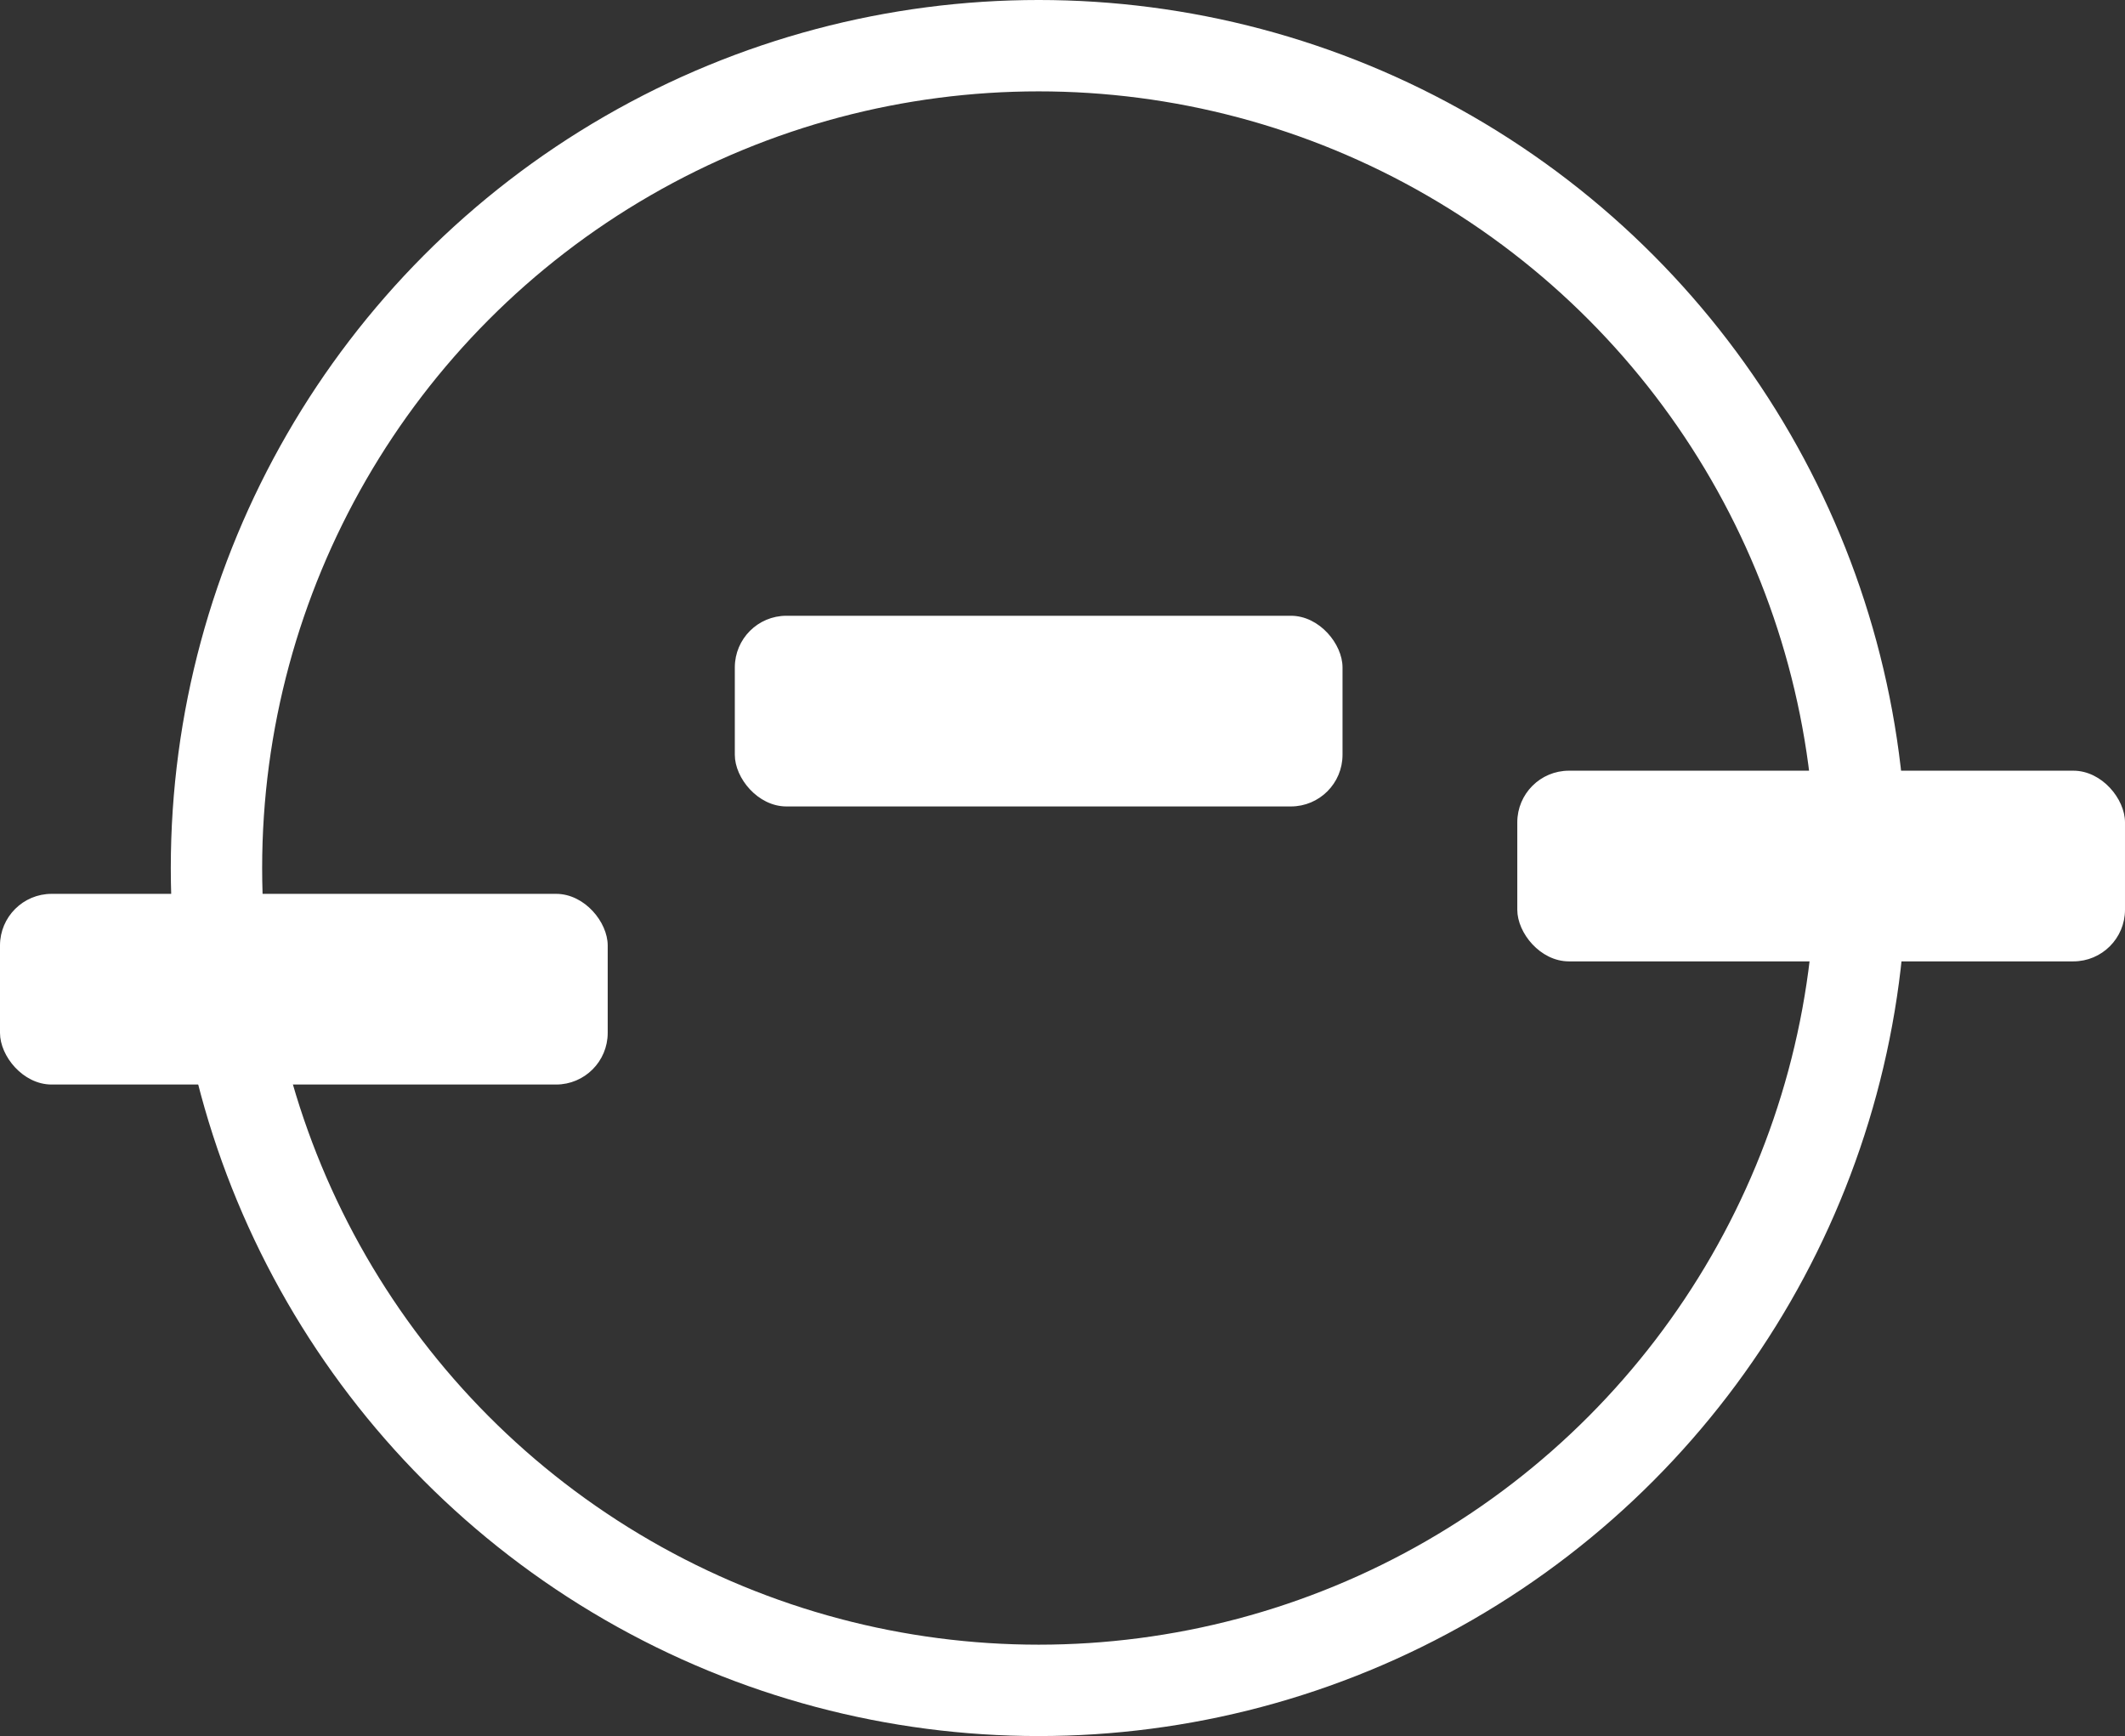
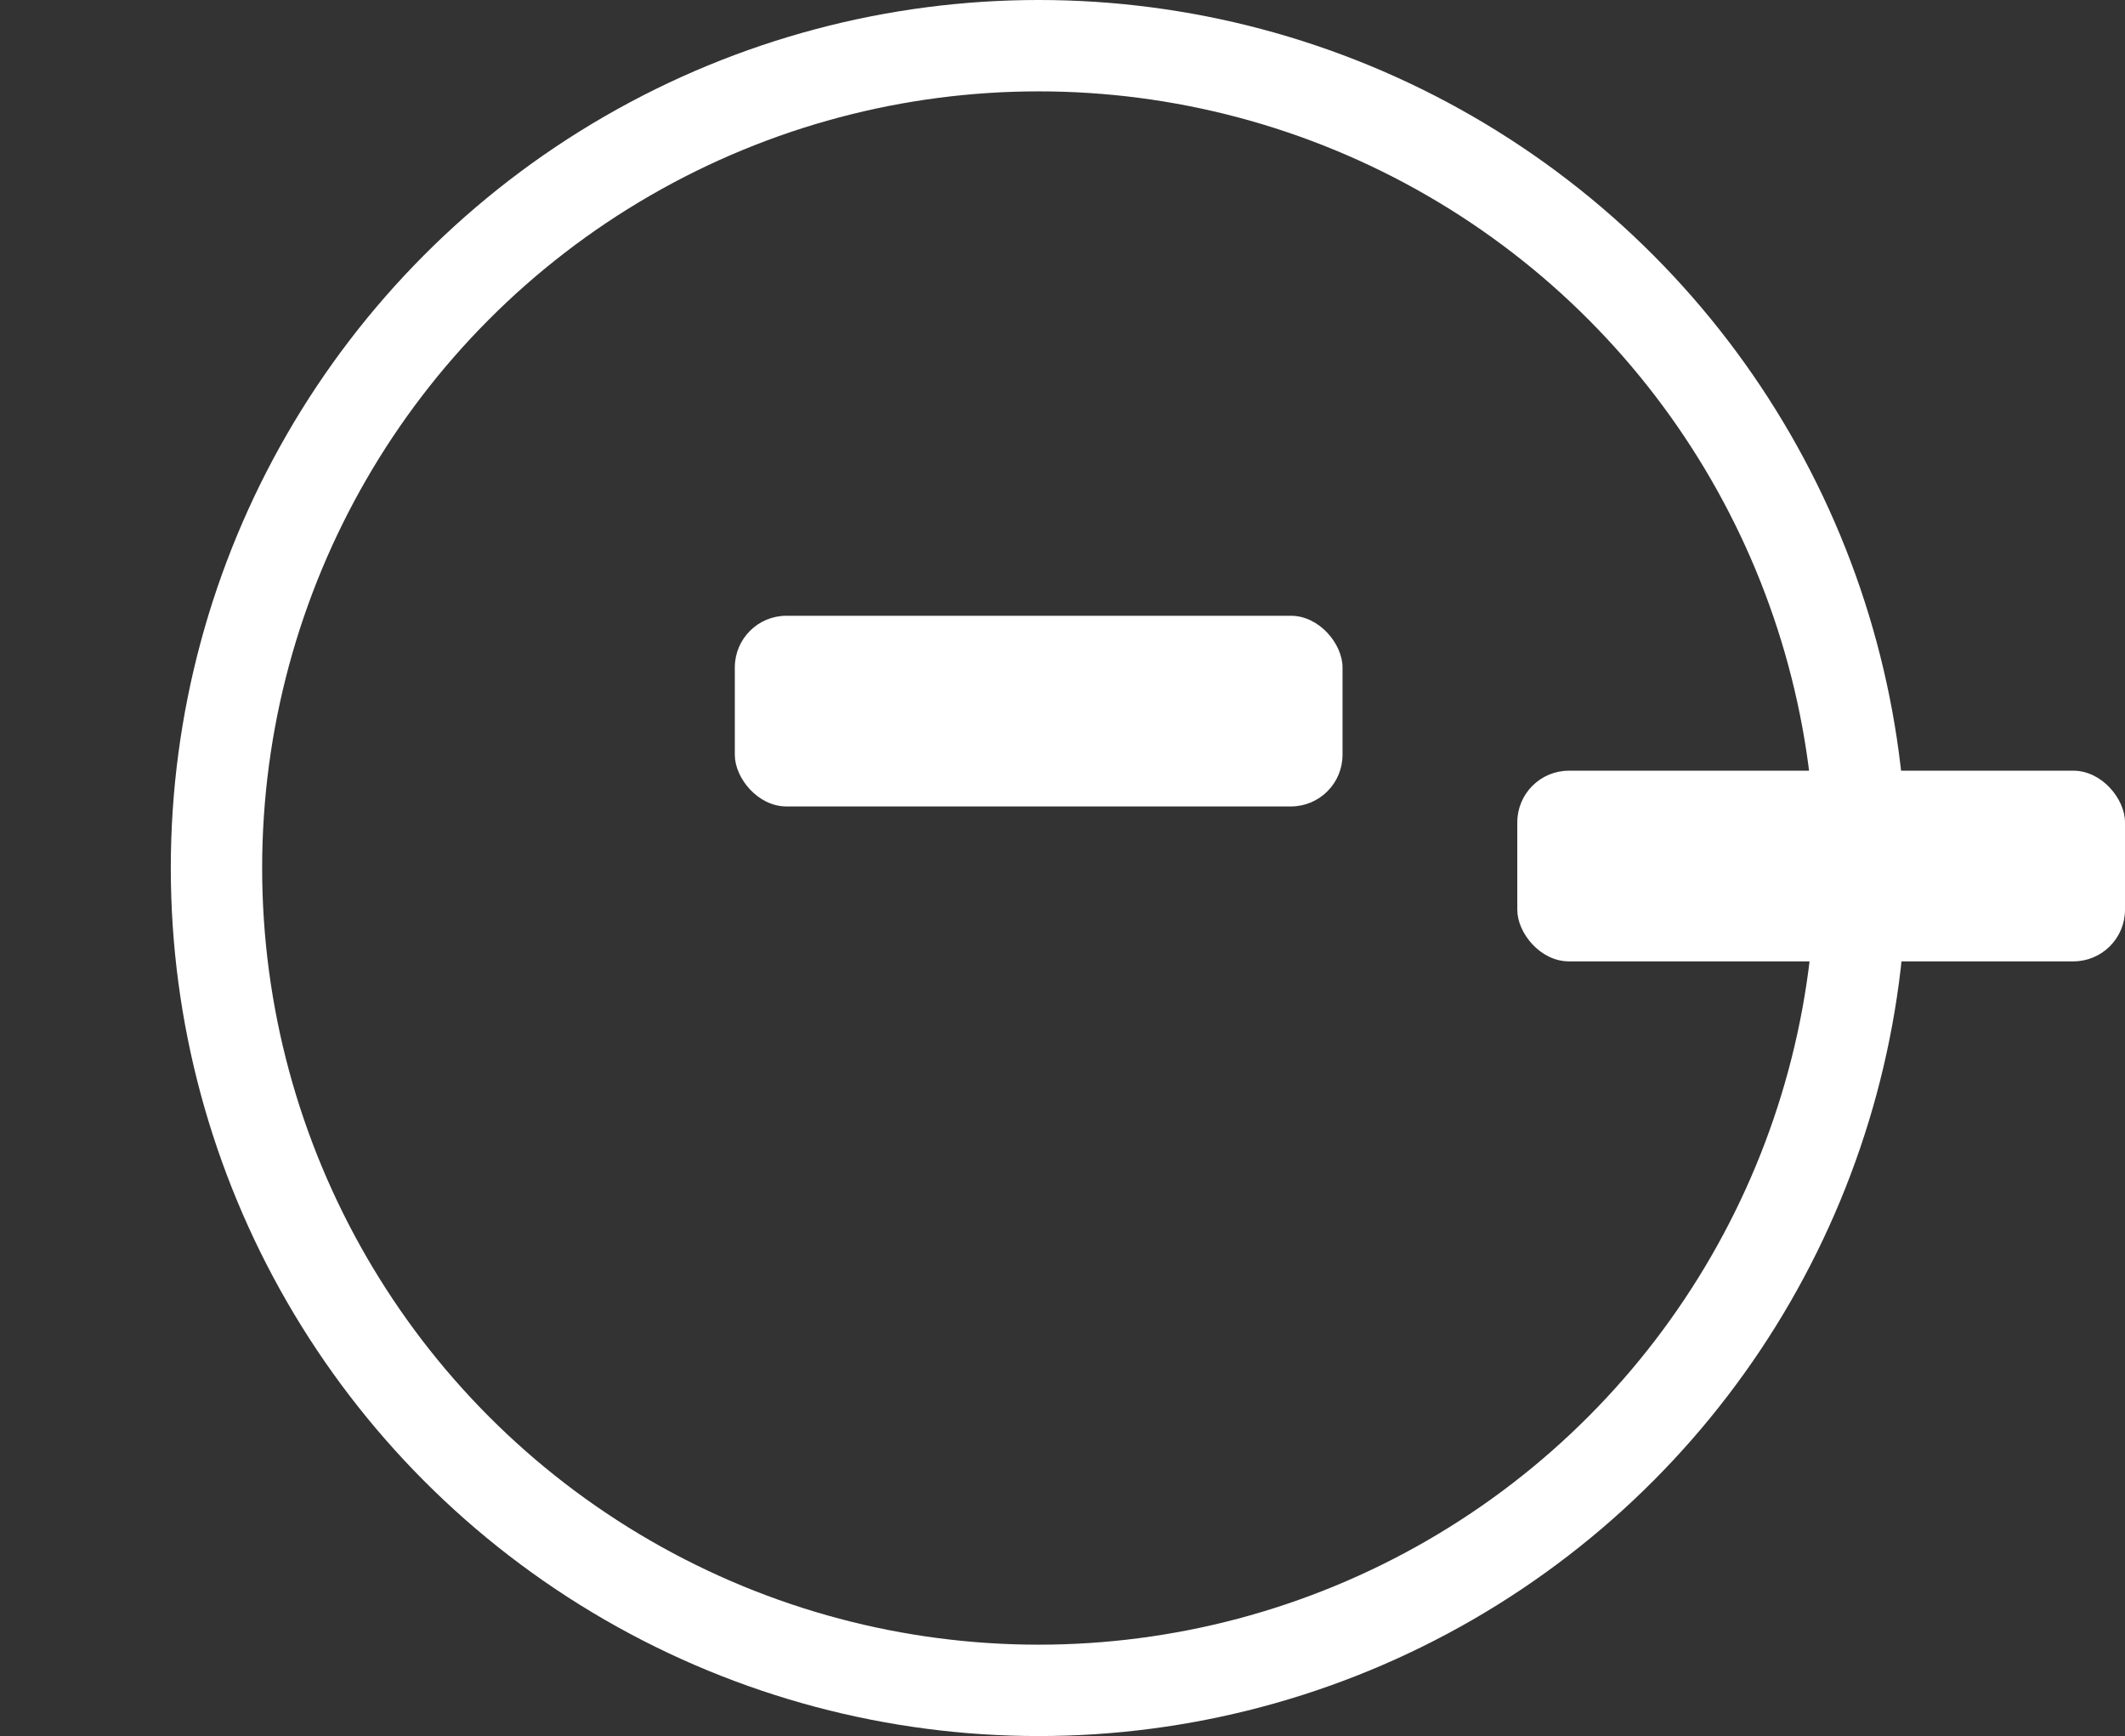
<svg xmlns="http://www.w3.org/2000/svg" width="535" height="437" viewBox="0 0 535 437" fill="none">
  <rect x="0" y="0" width="535" height="437" fill="#333333" stroke="none" />
  <circle cx="261.5" cy="218.5" r="207" stroke="white" stroke-width="23" />
-   <rect x="0.5" y="225.5" width="152" height="47" rx="12.5" fill="white" stroke="white" />
  <rect x="382.5" y="194.5" width="152" height="47" rx="12.5" fill="white" stroke="white" />
  <rect x="185.5" y="155.5" width="152" height="47" rx="12.5" fill="white" stroke="white" />
</svg>